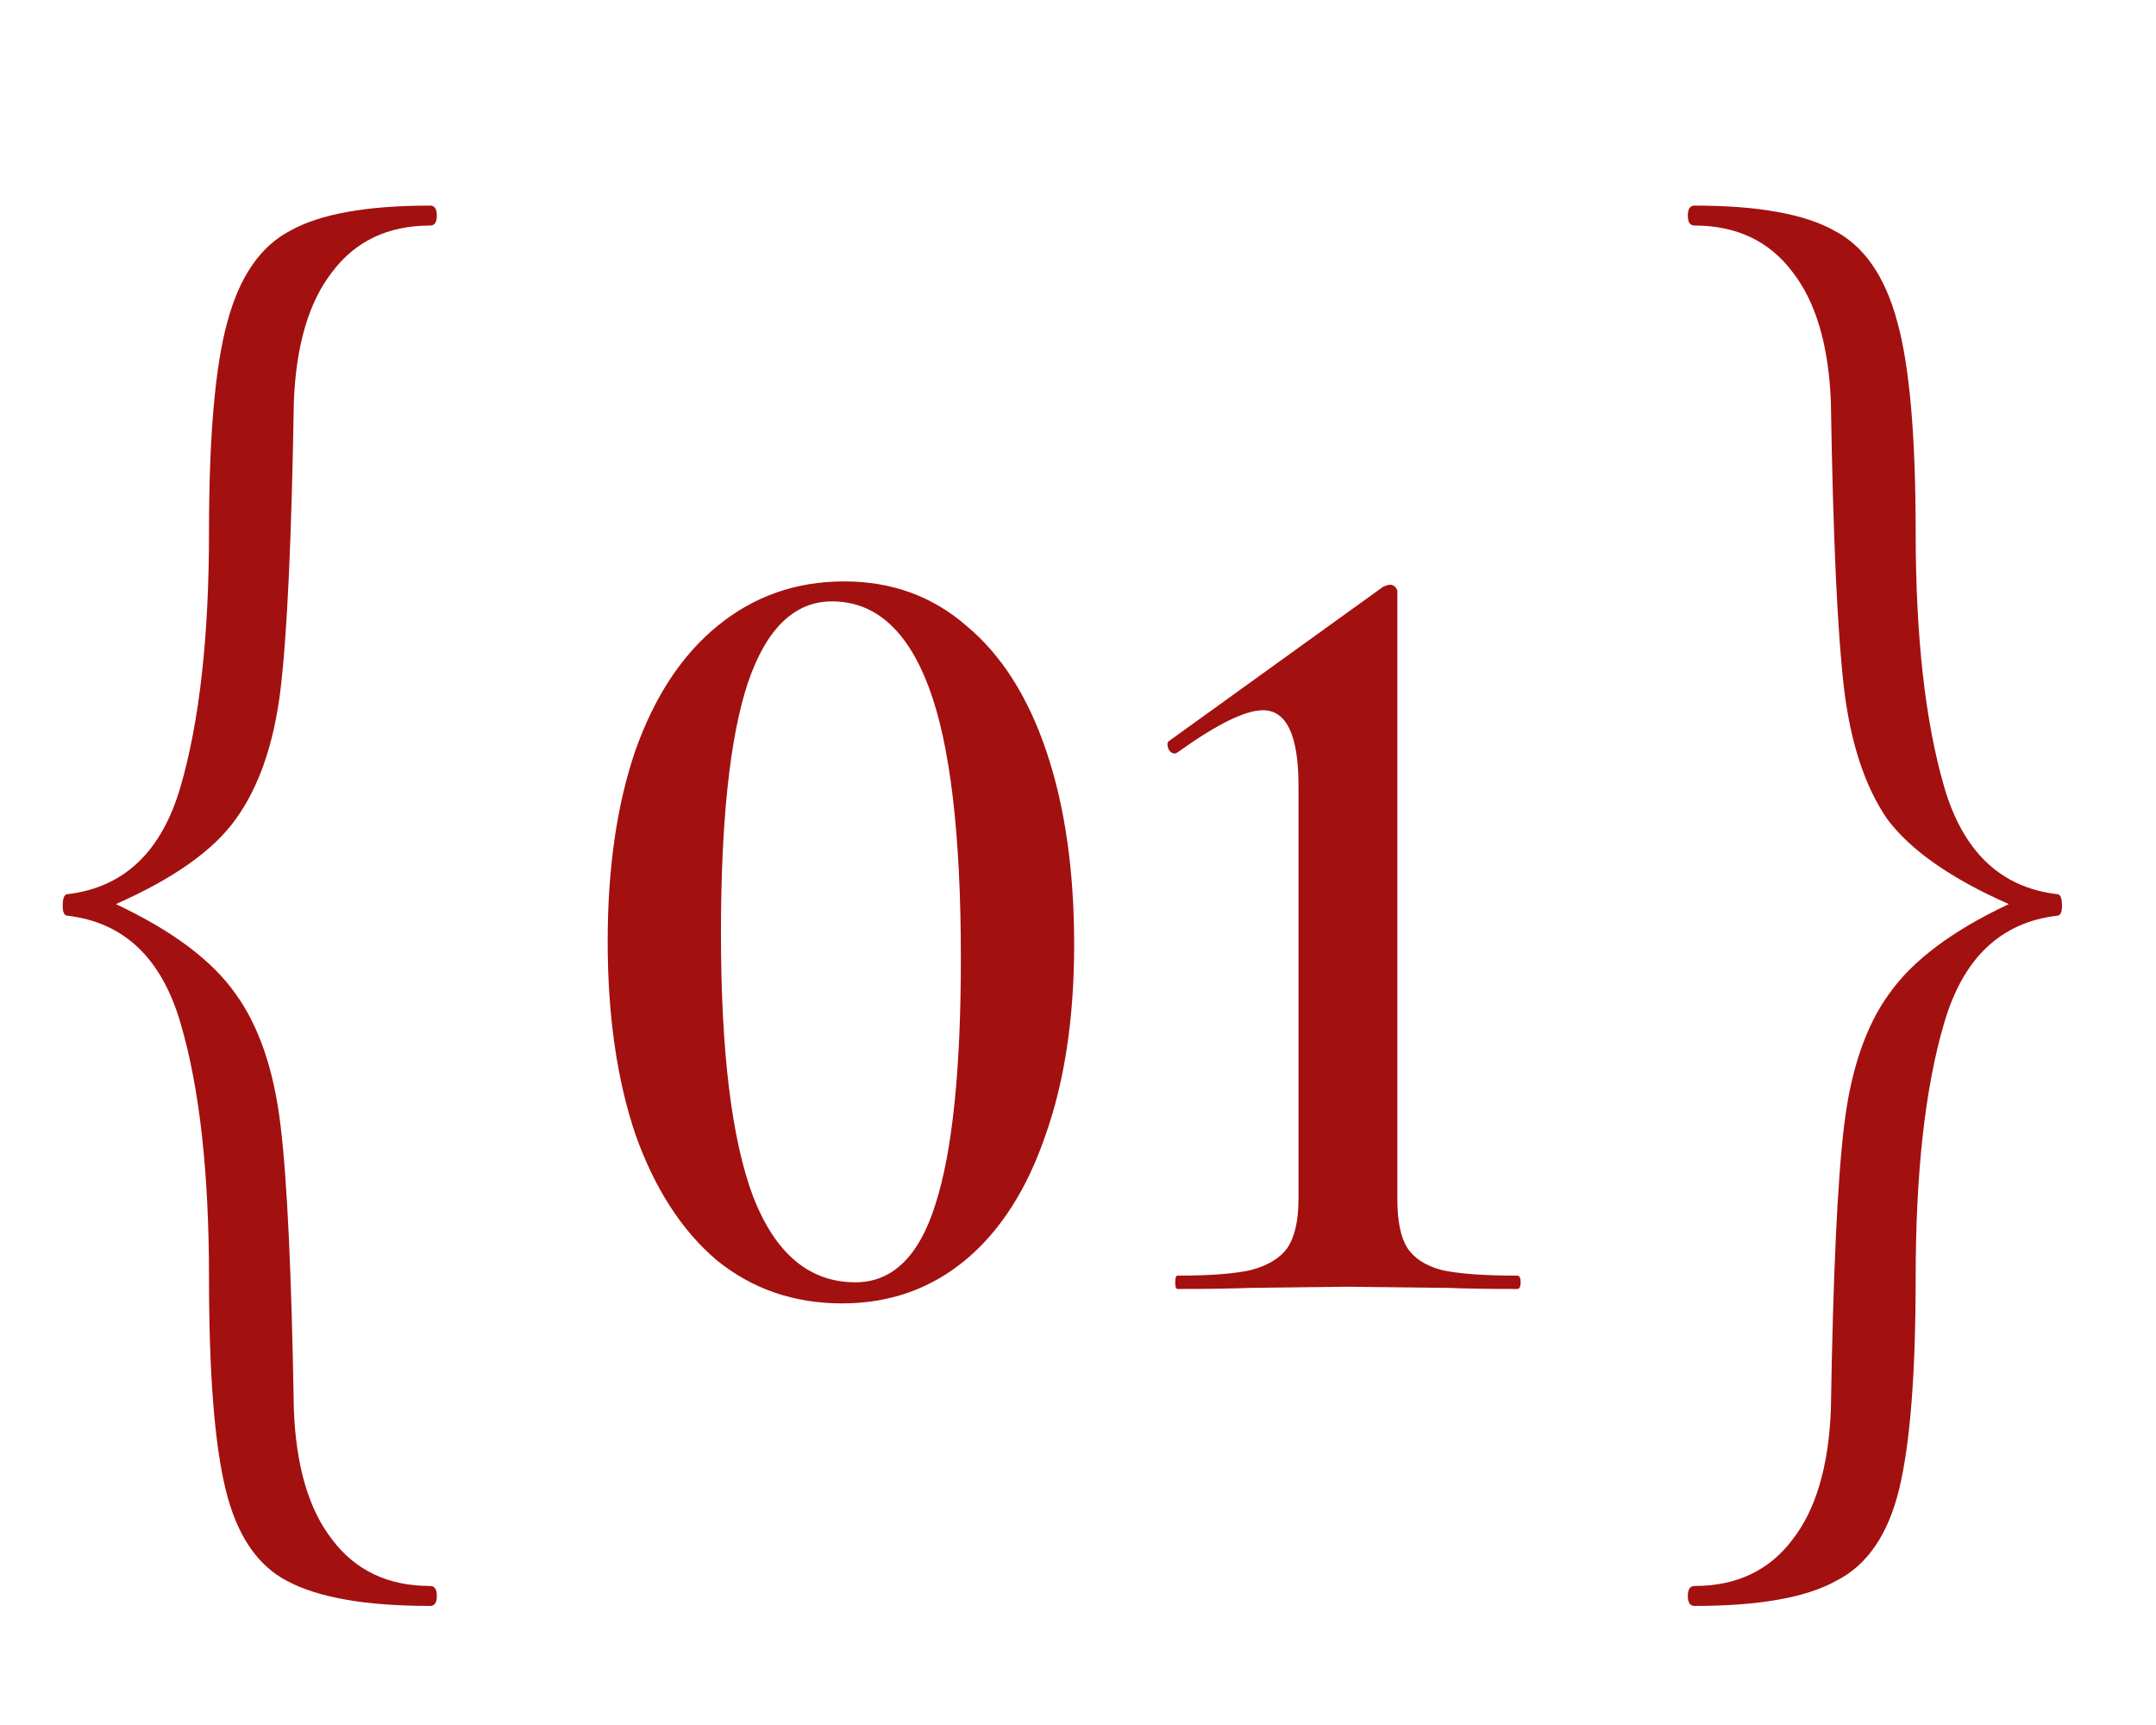
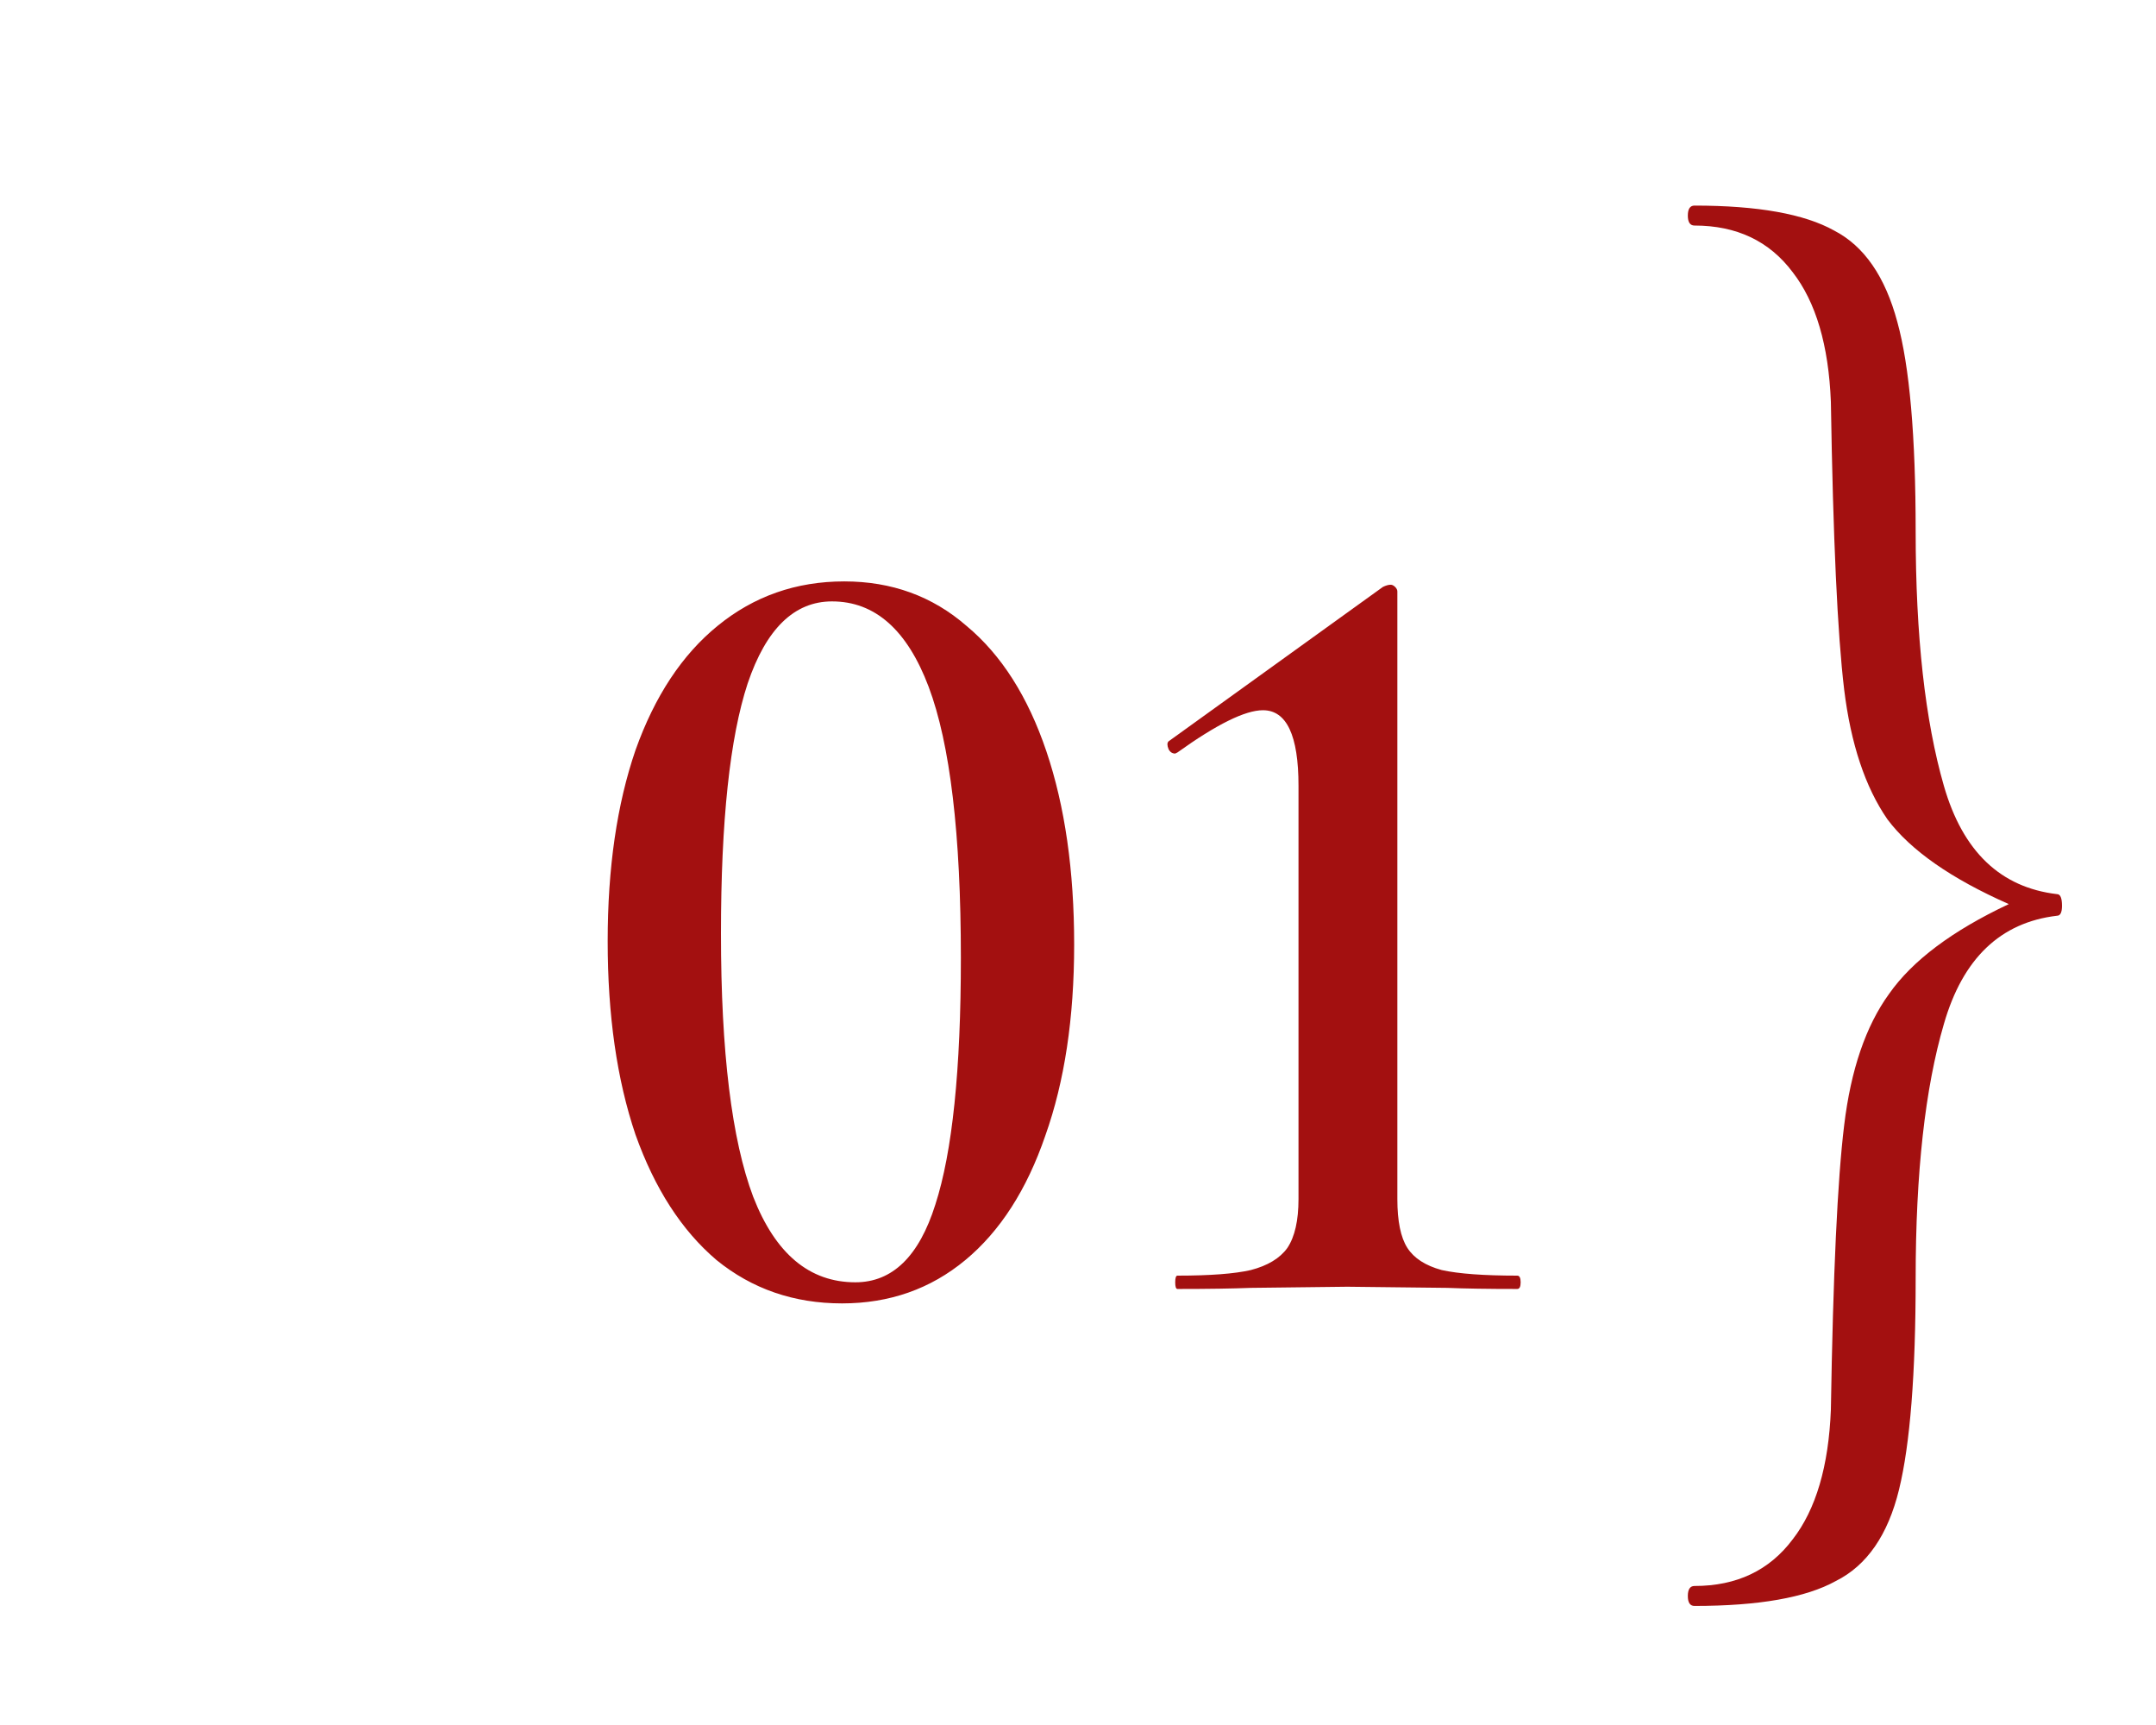
<svg xmlns="http://www.w3.org/2000/svg" width="55" height="44" viewBox="0 0 55 44" fill="none">
  <path d="M21.481 33.246C20.253 33.246 19.186 32.878 18.279 32.141C17.391 31.386 16.702 30.319 16.211 28.94C15.738 27.542 15.502 25.898 15.502 24.01C15.502 22.14 15.738 20.515 16.211 19.136C16.702 17.757 17.401 16.7 18.307 15.963C19.233 15.207 20.309 14.83 21.537 14.83C22.746 14.83 23.785 15.207 24.654 15.963C25.542 16.7 26.222 17.767 26.694 19.165C27.166 20.562 27.402 22.206 27.402 24.095C27.402 25.965 27.157 27.589 26.666 28.968C26.193 30.347 25.513 31.405 24.626 32.141C23.738 32.878 22.689 33.246 21.481 33.246ZM21.821 32.708C22.765 32.708 23.445 32.047 23.861 30.725C24.295 29.384 24.512 27.287 24.512 24.435C24.512 21.28 24.238 18.976 23.691 17.521C23.143 16.067 22.321 15.34 21.226 15.34C20.262 15.34 19.544 16.038 19.072 17.436C18.619 18.815 18.392 20.94 18.392 23.811C18.392 26.834 18.666 29.072 19.214 30.526C19.781 31.981 20.649 32.708 21.821 32.708ZM30.037 32.878C29.999 32.878 29.98 32.821 29.98 32.708C29.98 32.595 29.999 32.538 30.037 32.538C30.868 32.538 31.491 32.491 31.907 32.396C32.341 32.283 32.653 32.094 32.842 31.83C33.031 31.546 33.125 31.131 33.125 30.583V20.043C33.125 18.759 32.823 18.116 32.218 18.116C31.765 18.116 31.038 18.475 30.037 19.193L29.98 19.221C29.904 19.221 29.848 19.183 29.81 19.108C29.772 19.014 29.772 18.947 29.81 18.91L35.278 14.971C35.354 14.934 35.42 14.915 35.477 14.915C35.514 14.915 35.552 14.934 35.59 14.971C35.628 15.009 35.647 15.047 35.647 15.085V30.583C35.647 31.15 35.732 31.565 35.902 31.83C36.072 32.094 36.364 32.283 36.78 32.396C37.214 32.491 37.857 32.538 38.707 32.538C38.763 32.538 38.792 32.595 38.792 32.708C38.792 32.821 38.763 32.878 38.707 32.878C37.951 32.878 37.356 32.868 36.922 32.85L34.372 32.821L31.907 32.85C31.453 32.868 30.83 32.878 30.037 32.878Z" fill="#A31010" />
-   <path d="M1.726 23.358C1.641 23.358 1.599 23.273 1.599 23.104C1.599 22.906 1.641 22.807 1.726 22.807C3.169 22.637 4.13 21.718 4.611 20.049C5.092 18.381 5.332 16.217 5.332 13.559C5.332 11.127 5.488 9.345 5.799 8.214C6.11 7.054 6.647 6.276 7.411 5.881C8.174 5.456 9.362 5.244 10.974 5.244C11.087 5.244 11.144 5.329 11.144 5.499C11.144 5.668 11.087 5.753 10.974 5.753C9.899 5.753 9.065 6.149 8.471 6.941C7.877 7.705 7.552 8.808 7.496 10.25C7.439 13.729 7.326 16.175 7.156 17.589C6.987 18.975 6.605 20.078 6.011 20.898C5.445 21.69 4.427 22.411 2.956 23.061C4.399 23.74 5.417 24.504 6.011 25.352C6.605 26.172 6.987 27.289 7.156 28.703C7.326 30.089 7.439 32.507 7.496 35.958C7.552 37.4 7.877 38.503 8.471 39.267C9.065 40.058 9.899 40.454 10.974 40.454C11.087 40.454 11.144 40.539 11.144 40.709C11.144 40.879 11.087 40.963 10.974 40.963C9.334 40.963 8.118 40.751 7.326 40.327C6.562 39.931 6.039 39.153 5.756 37.994C5.473 36.834 5.332 35.038 5.332 32.606C5.332 29.919 5.092 27.756 4.611 26.116C4.13 24.447 3.169 23.528 1.726 23.358Z" fill="#A31010" />
  <path d="M52.475 23.358C51.032 23.528 50.071 24.447 49.59 26.116C49.109 27.756 48.869 29.919 48.869 32.606C48.869 35.038 48.728 36.834 48.445 37.994C48.162 39.153 47.625 39.931 46.833 40.327C46.069 40.751 44.867 40.963 43.227 40.963C43.114 40.963 43.057 40.879 43.057 40.709C43.057 40.539 43.114 40.454 43.227 40.454C44.302 40.454 45.136 40.058 45.73 39.267C46.324 38.503 46.649 37.4 46.706 35.958C46.762 32.507 46.875 30.089 47.045 28.703C47.215 27.289 47.596 26.172 48.19 25.352C48.784 24.504 49.802 23.74 51.245 23.061C49.774 22.411 48.742 21.69 48.148 20.898C47.582 20.078 47.215 18.975 47.045 17.589C46.875 16.175 46.762 13.729 46.706 10.25C46.649 8.808 46.324 7.705 45.73 6.941C45.136 6.149 44.302 5.753 43.227 5.753C43.114 5.753 43.057 5.668 43.057 5.499C43.057 5.329 43.114 5.244 43.227 5.244C44.839 5.244 46.027 5.456 46.79 5.881C47.554 6.276 48.091 7.054 48.402 8.214C48.714 9.345 48.869 11.127 48.869 13.559C48.869 16.217 49.109 18.381 49.59 20.049C50.071 21.718 51.032 22.637 52.475 22.807C52.56 22.807 52.602 22.906 52.602 23.104C52.602 23.273 52.56 23.358 52.475 23.358Z" fill="#A31010" />
</svg>